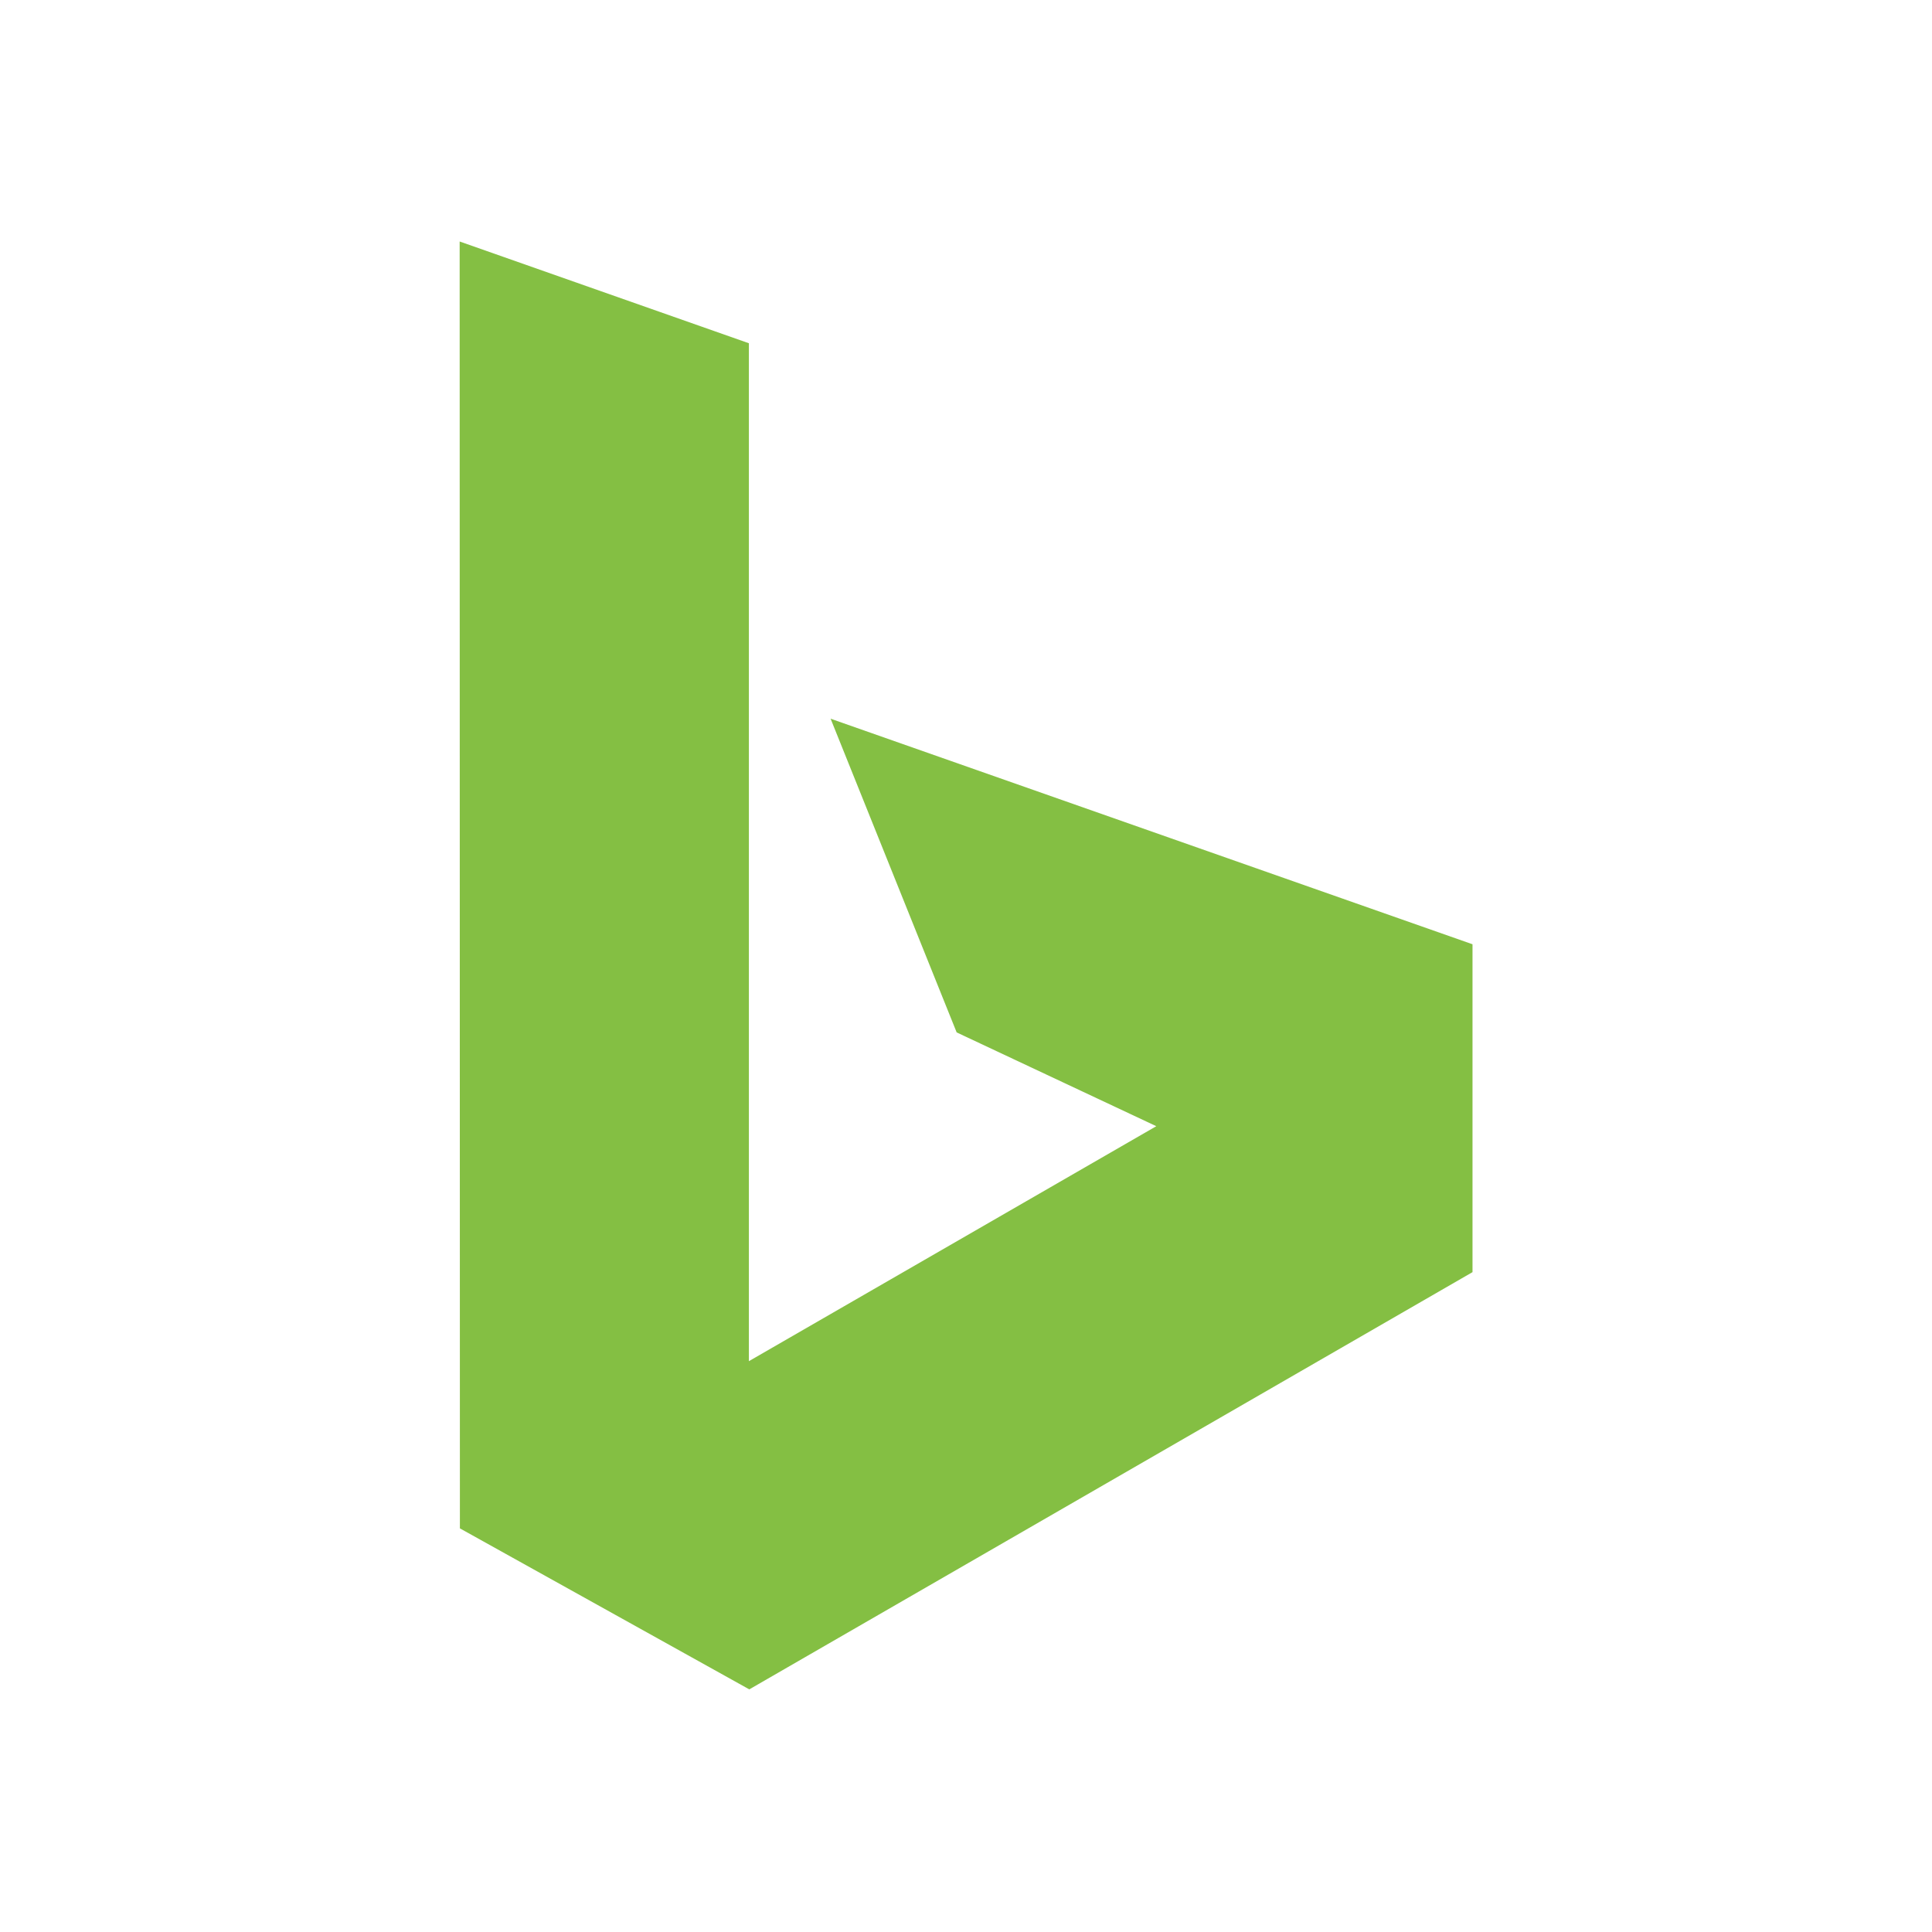
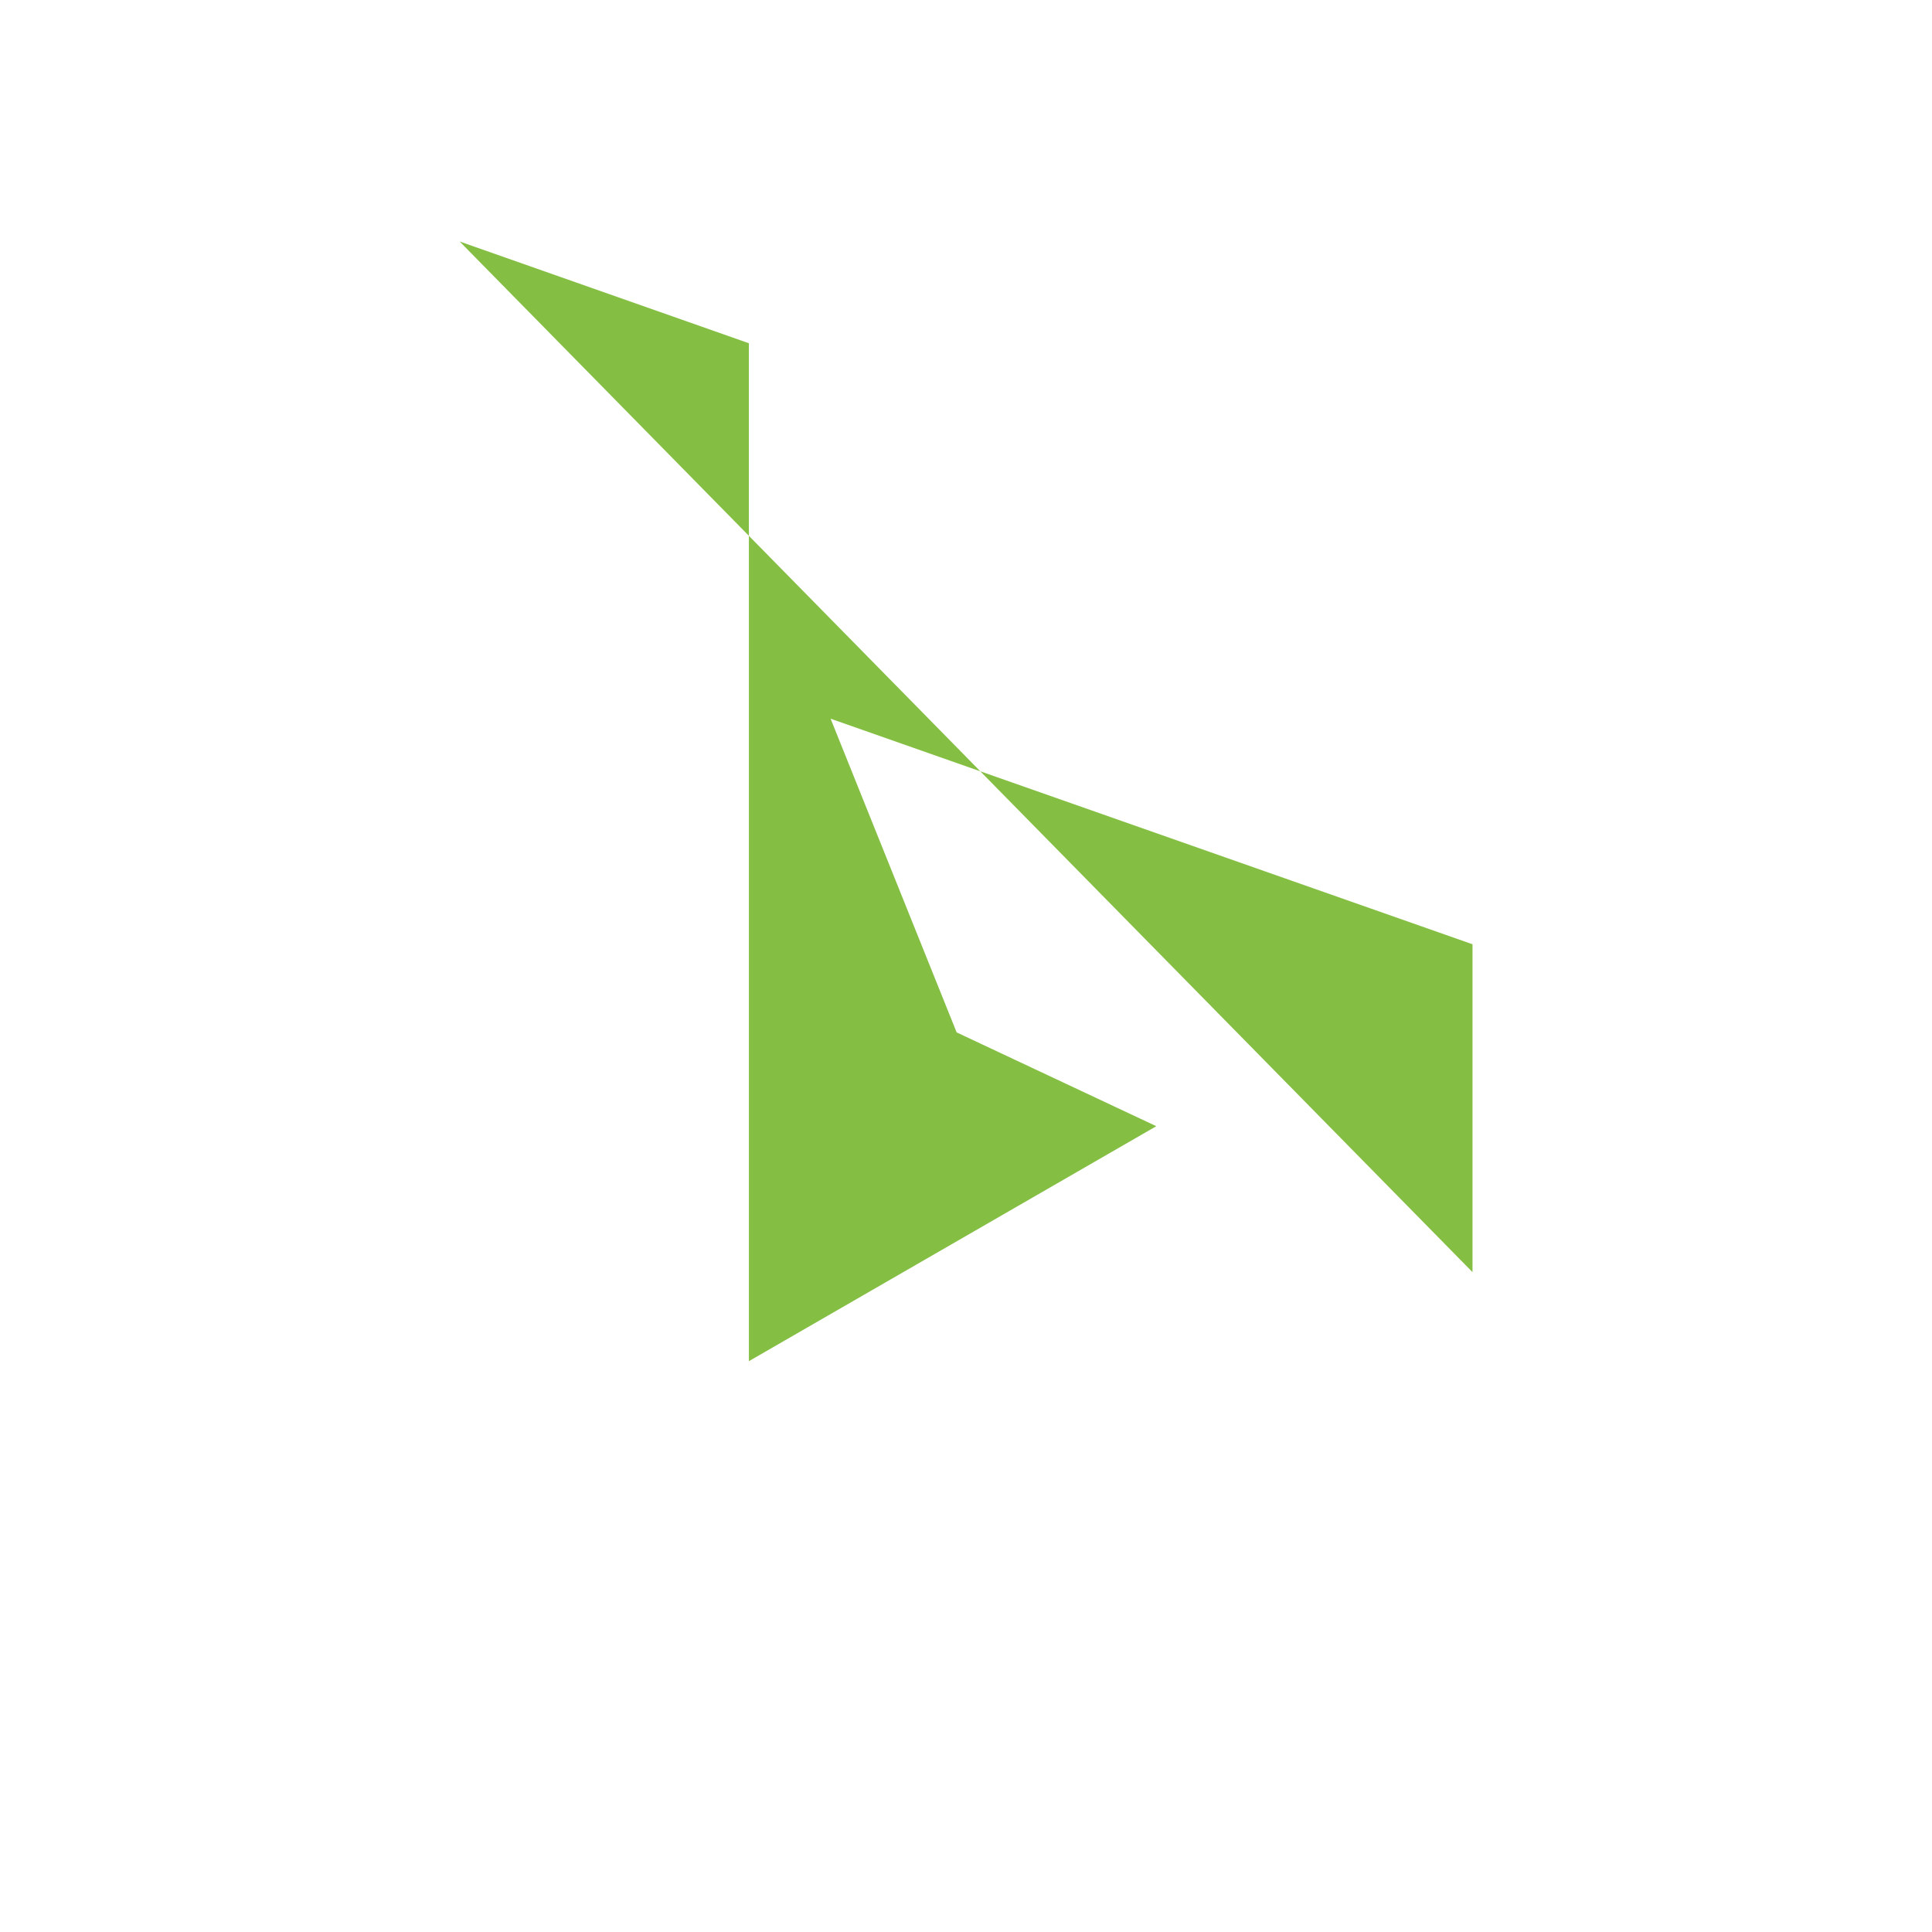
<svg xmlns="http://www.w3.org/2000/svg" stroke="currentColor" fill="#84BF43" stroke-width="0" viewBox="0 0 24 24" height="1em" width="1em">
-   <path d="m5.71 3 3.593 1.264v12.645l5.061-2.919-2.48-1.165-1.566-3.897 7.974 2.802v4.073l-8.984 5.183-3.595-2L5.71 3z" />
+   <path d="m5.71 3 3.593 1.264v12.645l5.061-2.919-2.48-1.165-1.566-3.897 7.974 2.802v4.073L5.71 3z" />
</svg>